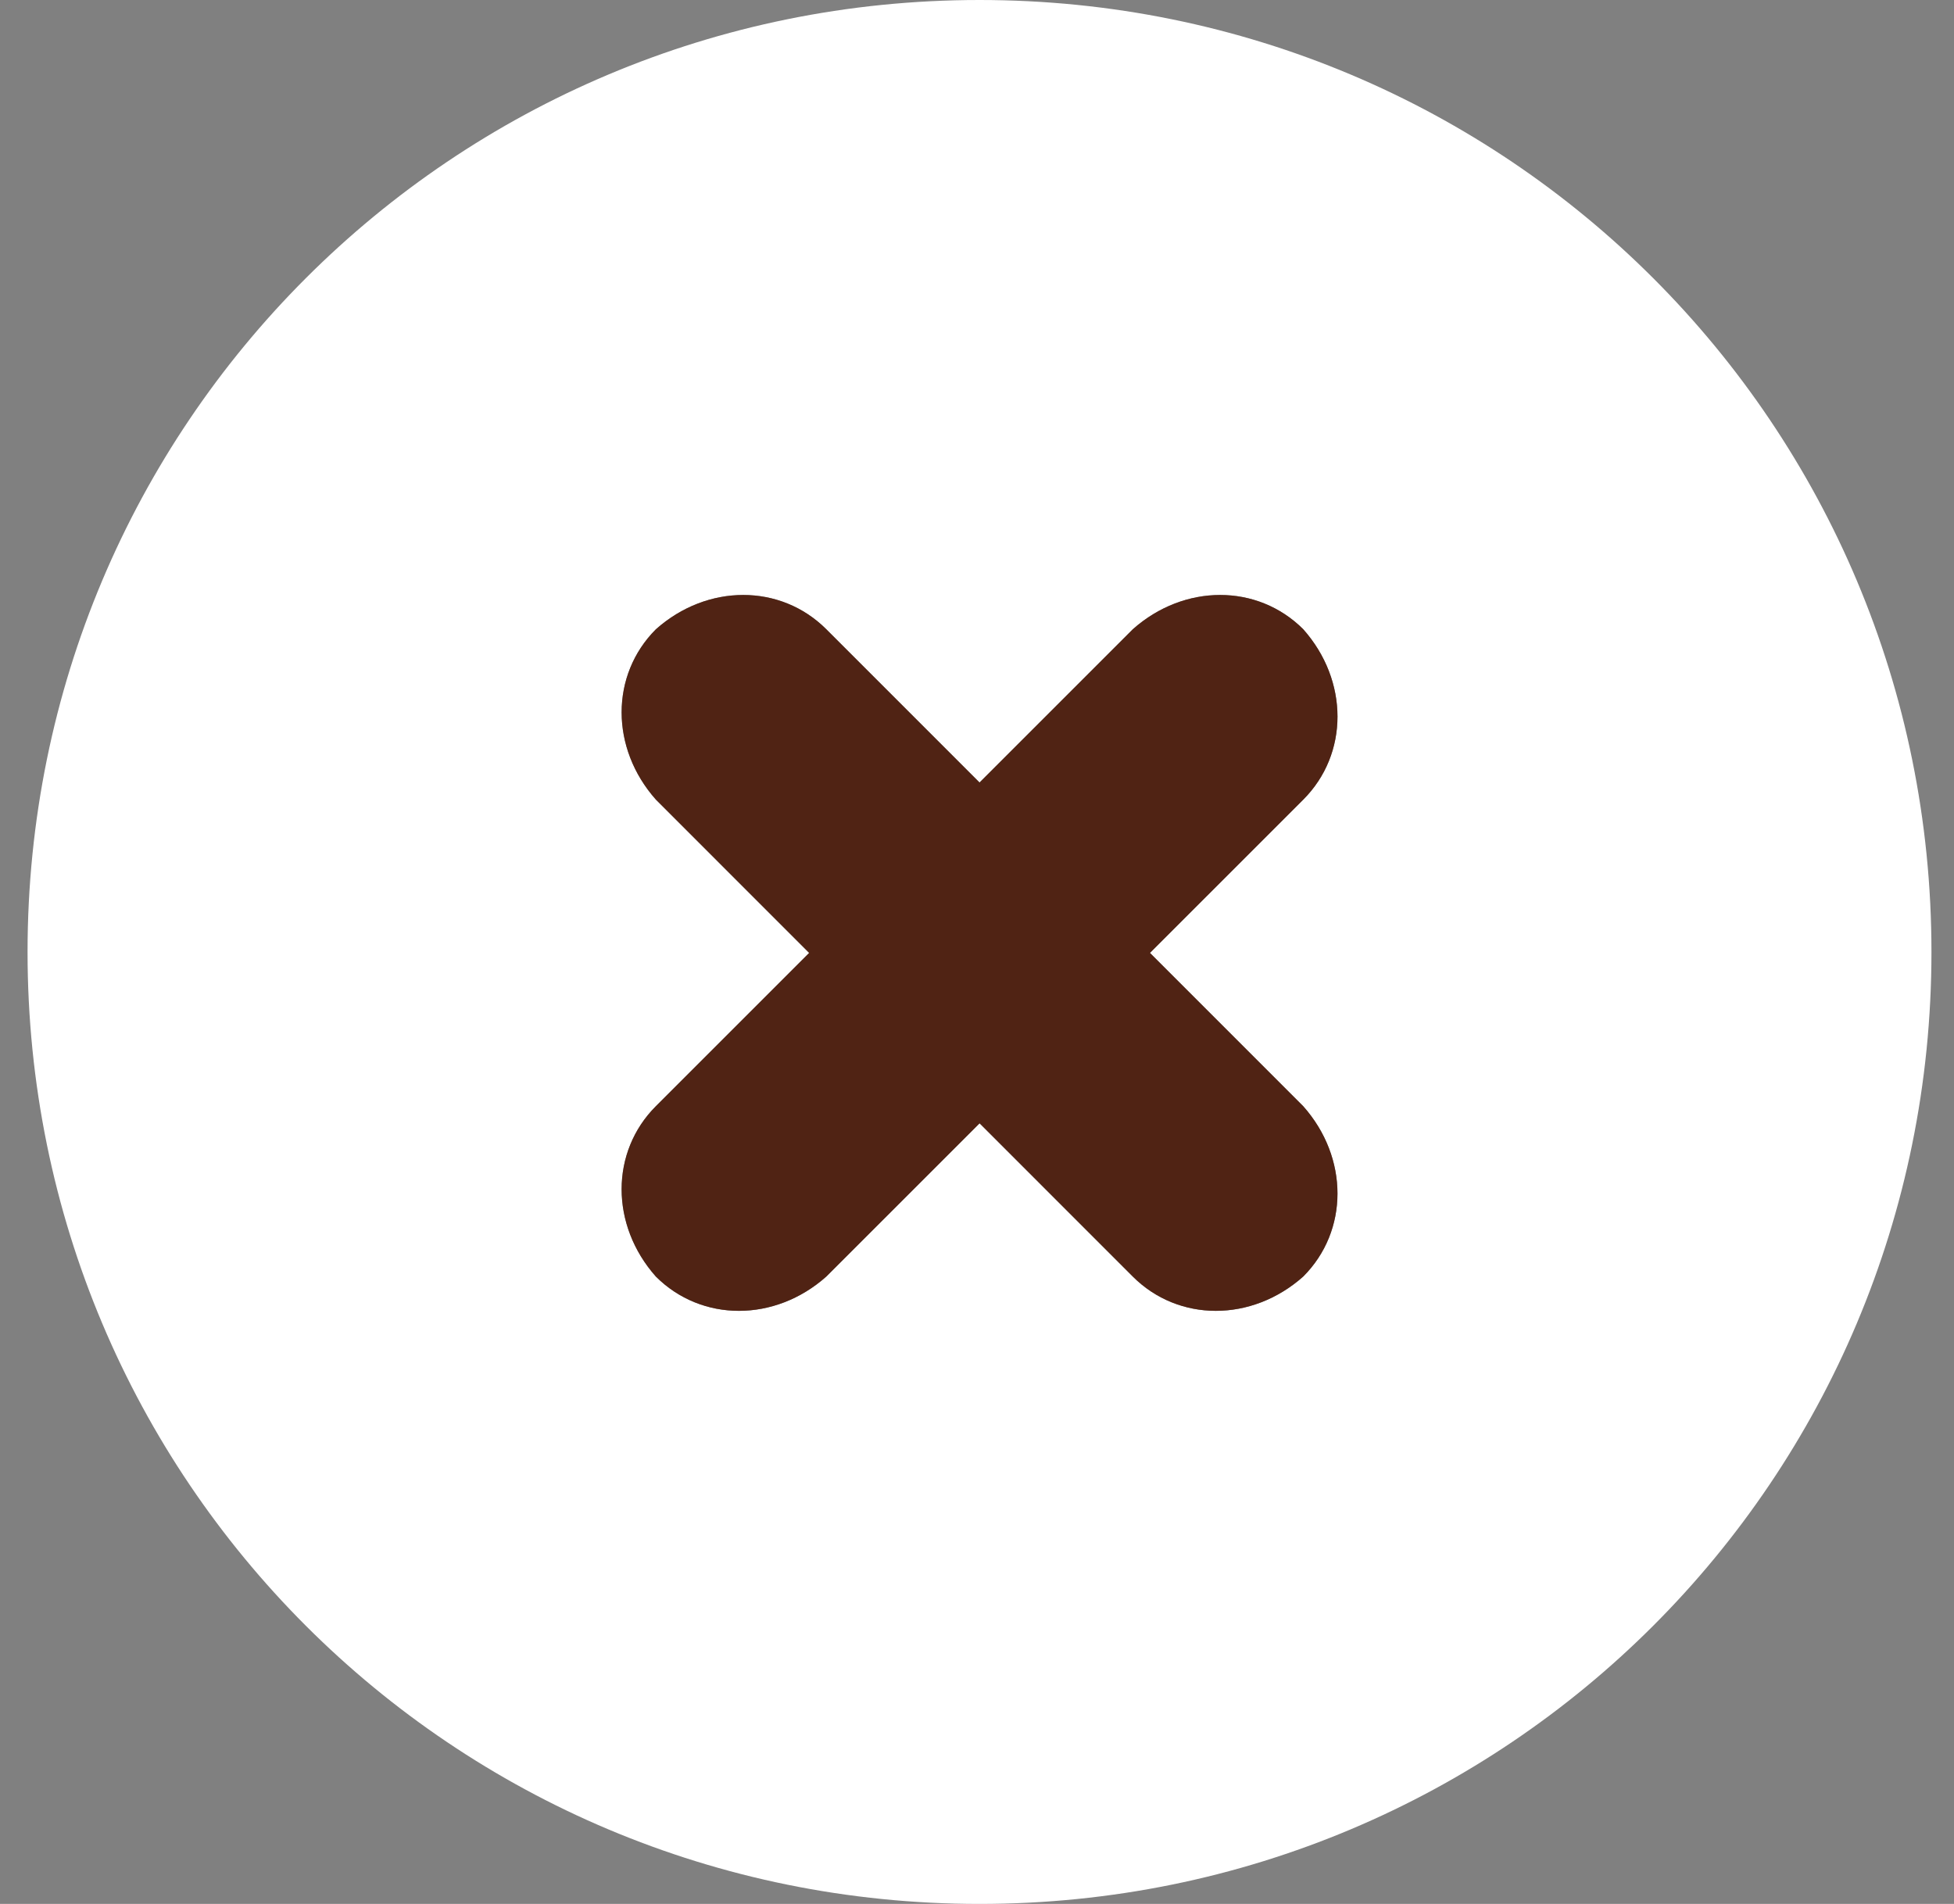
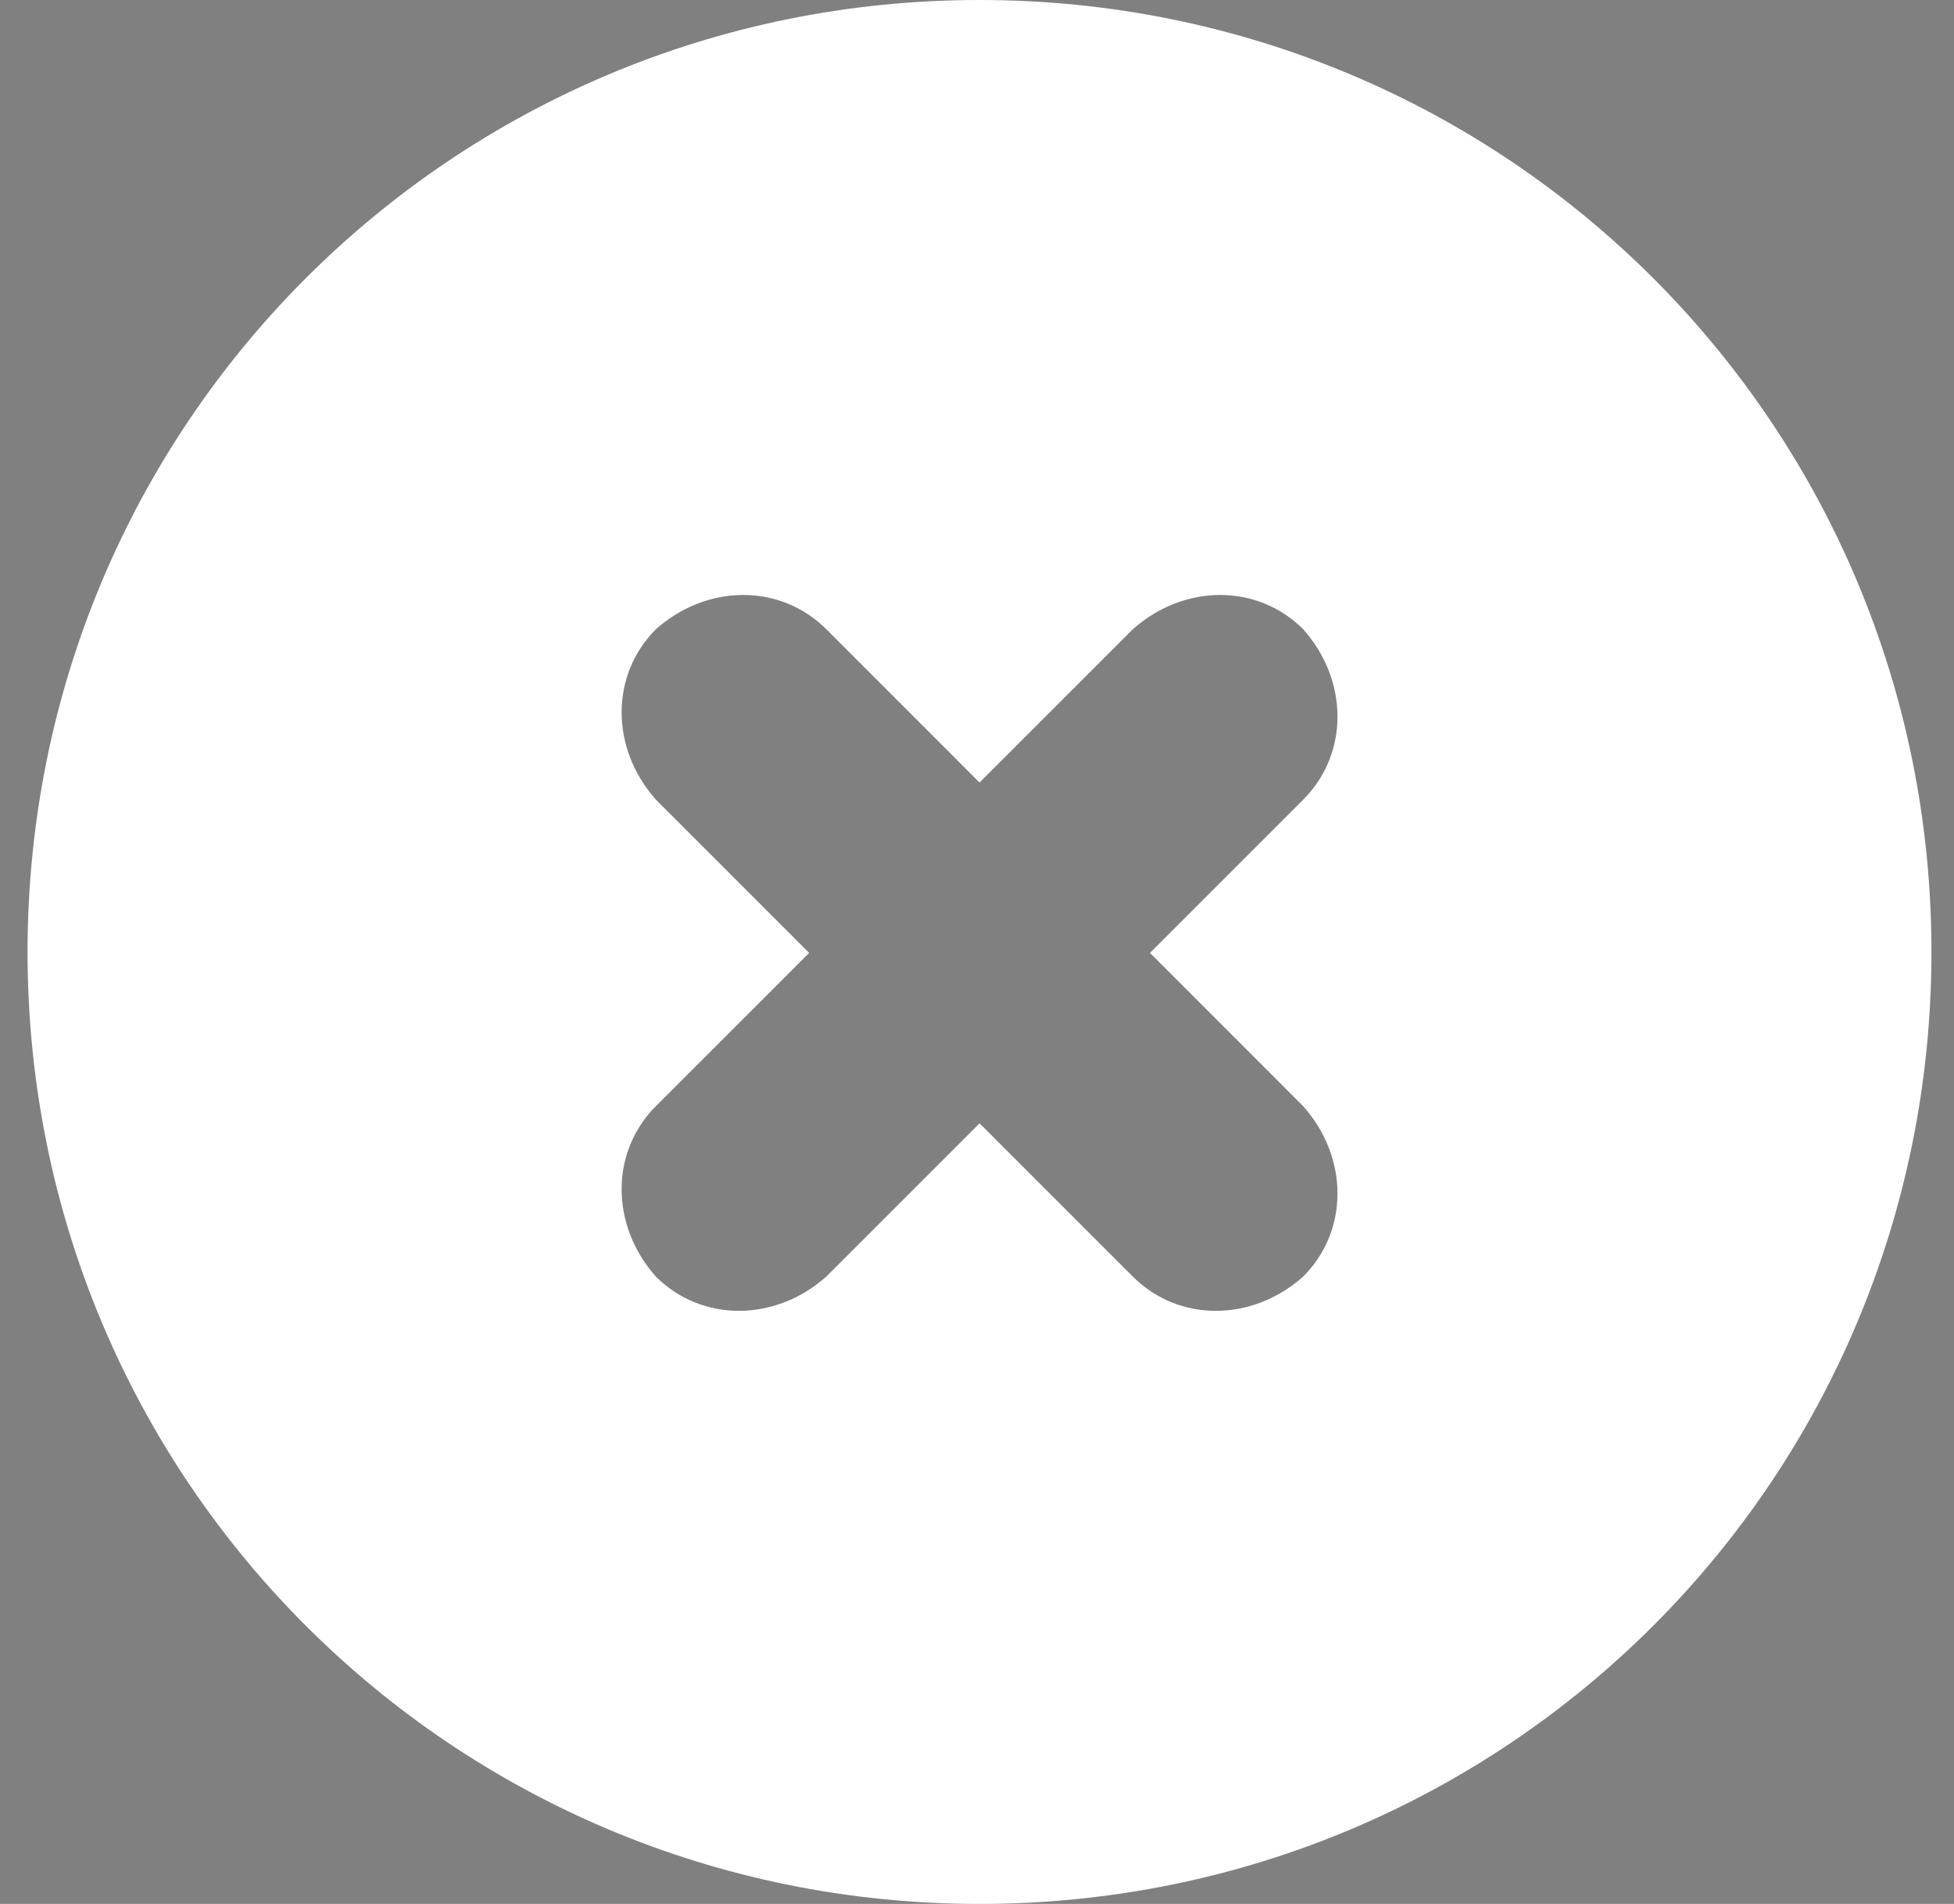
<svg xmlns="http://www.w3.org/2000/svg" width="39" height="38" fill="none">
  <rect width="100%" height="100%" fill="#808080" stroke="none" />
  <path fill-rule="evenodd" clip-rule="evenodd" d="M19.55 38c10.527 0 19-8.474 19-19s-8.473-19-19-19C9.026 0 .55 8.474.55 19s8.475 19 19 19Zm-3.058-25.441c-.912-.912-2.375-.912-3.401 0-.912.912-.912 2.375 0 3.401l3.059 3.059-3.06 3.059c-.911.912-.911 2.375 0 3.401.913.912 2.376.912 3.402 0l3.059-3.059 3.059 3.059c.912.912 2.375.912 3.4 0 .913-.912.913-2.375 0-3.401l-3.058-3.059 3.059-3.059c.912-.912.912-2.375 0-3.401-.912-.912-2.375-.912-3.401 0l-3.06 3.059-3.058-3.059Z" fill="#fff" />
-   <path fill-rule="evenodd" clip-rule="evenodd" d="M16.492 12.559c-.912-.912-2.375-.912-3.4 0-.913.912-.913 2.375 0 3.401l3.058 3.059-3.059 3.059c-.912.912-.912 2.375 0 3.401.912.912 2.375.912 3.401 0l3.06-3.059 3.058 3.059c.912.912 2.375.912 3.401 0 .912-.912.912-2.375 0-3.401l-3.059-3.059 3.06-3.059c.911-.912.911-2.375 0-3.401-.913-.912-2.376-.912-3.402 0l-3.059 3.059-3.059-3.059Z" fill="#502314" />
</svg>